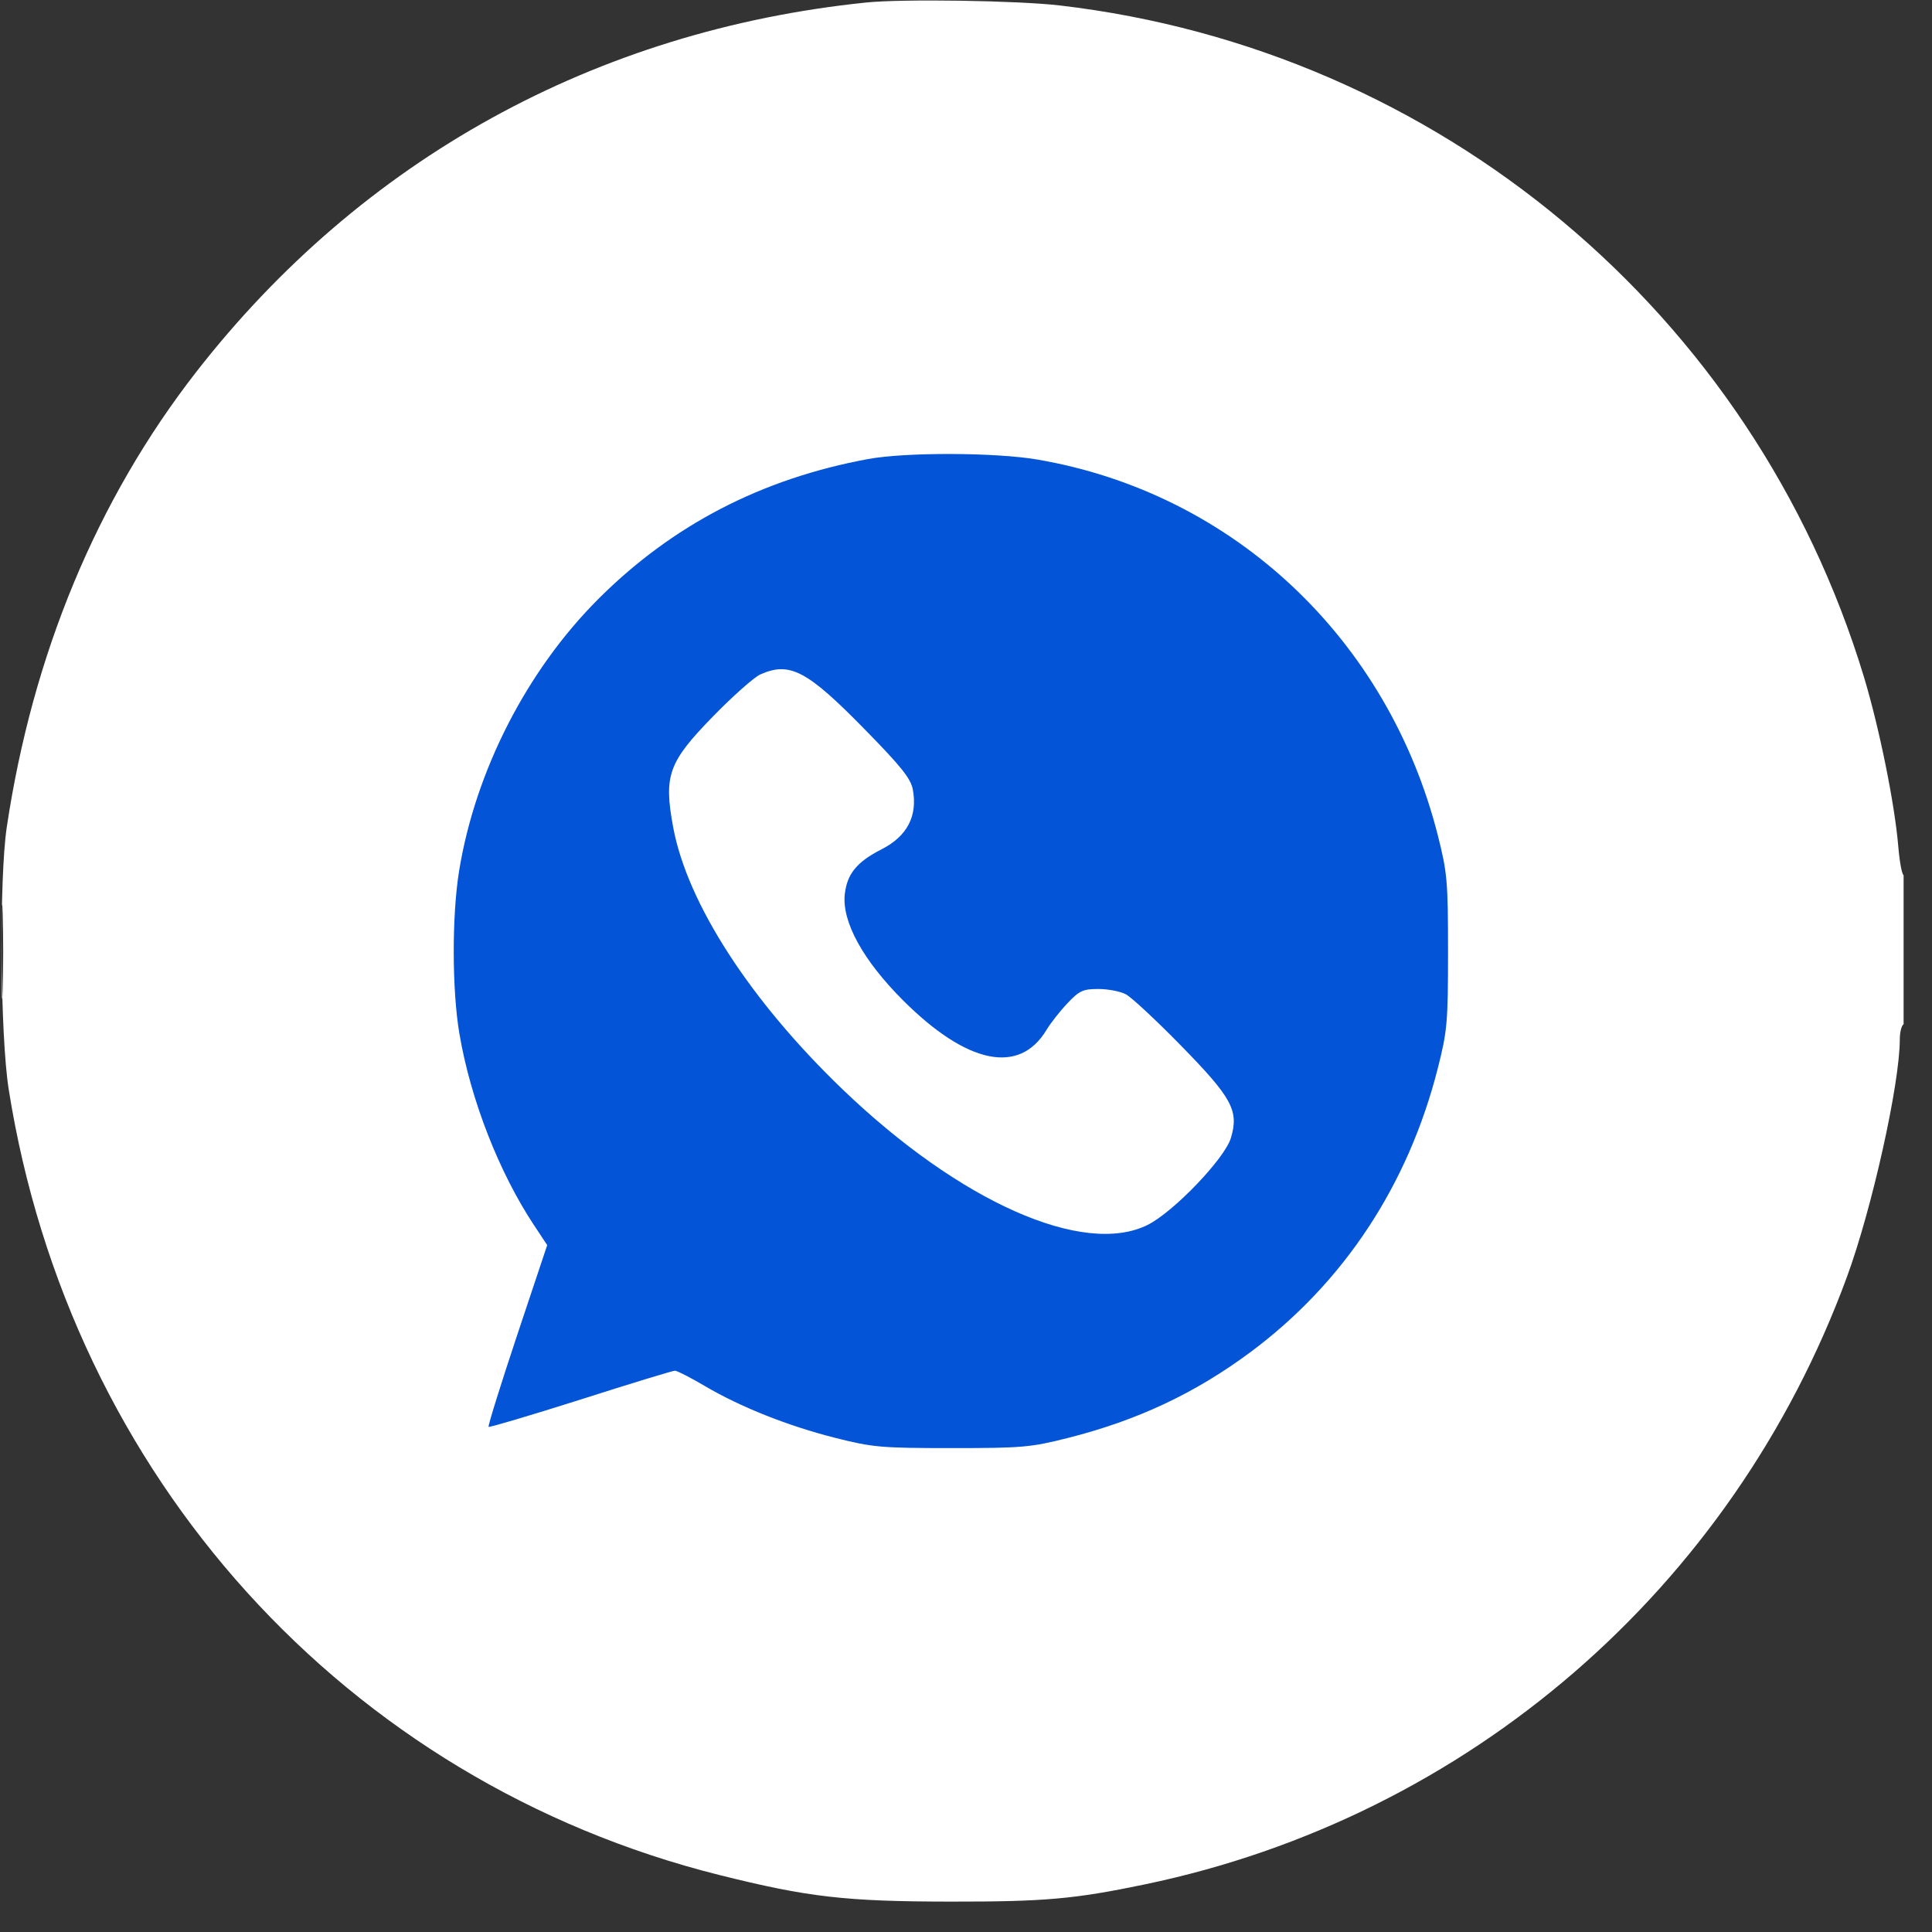
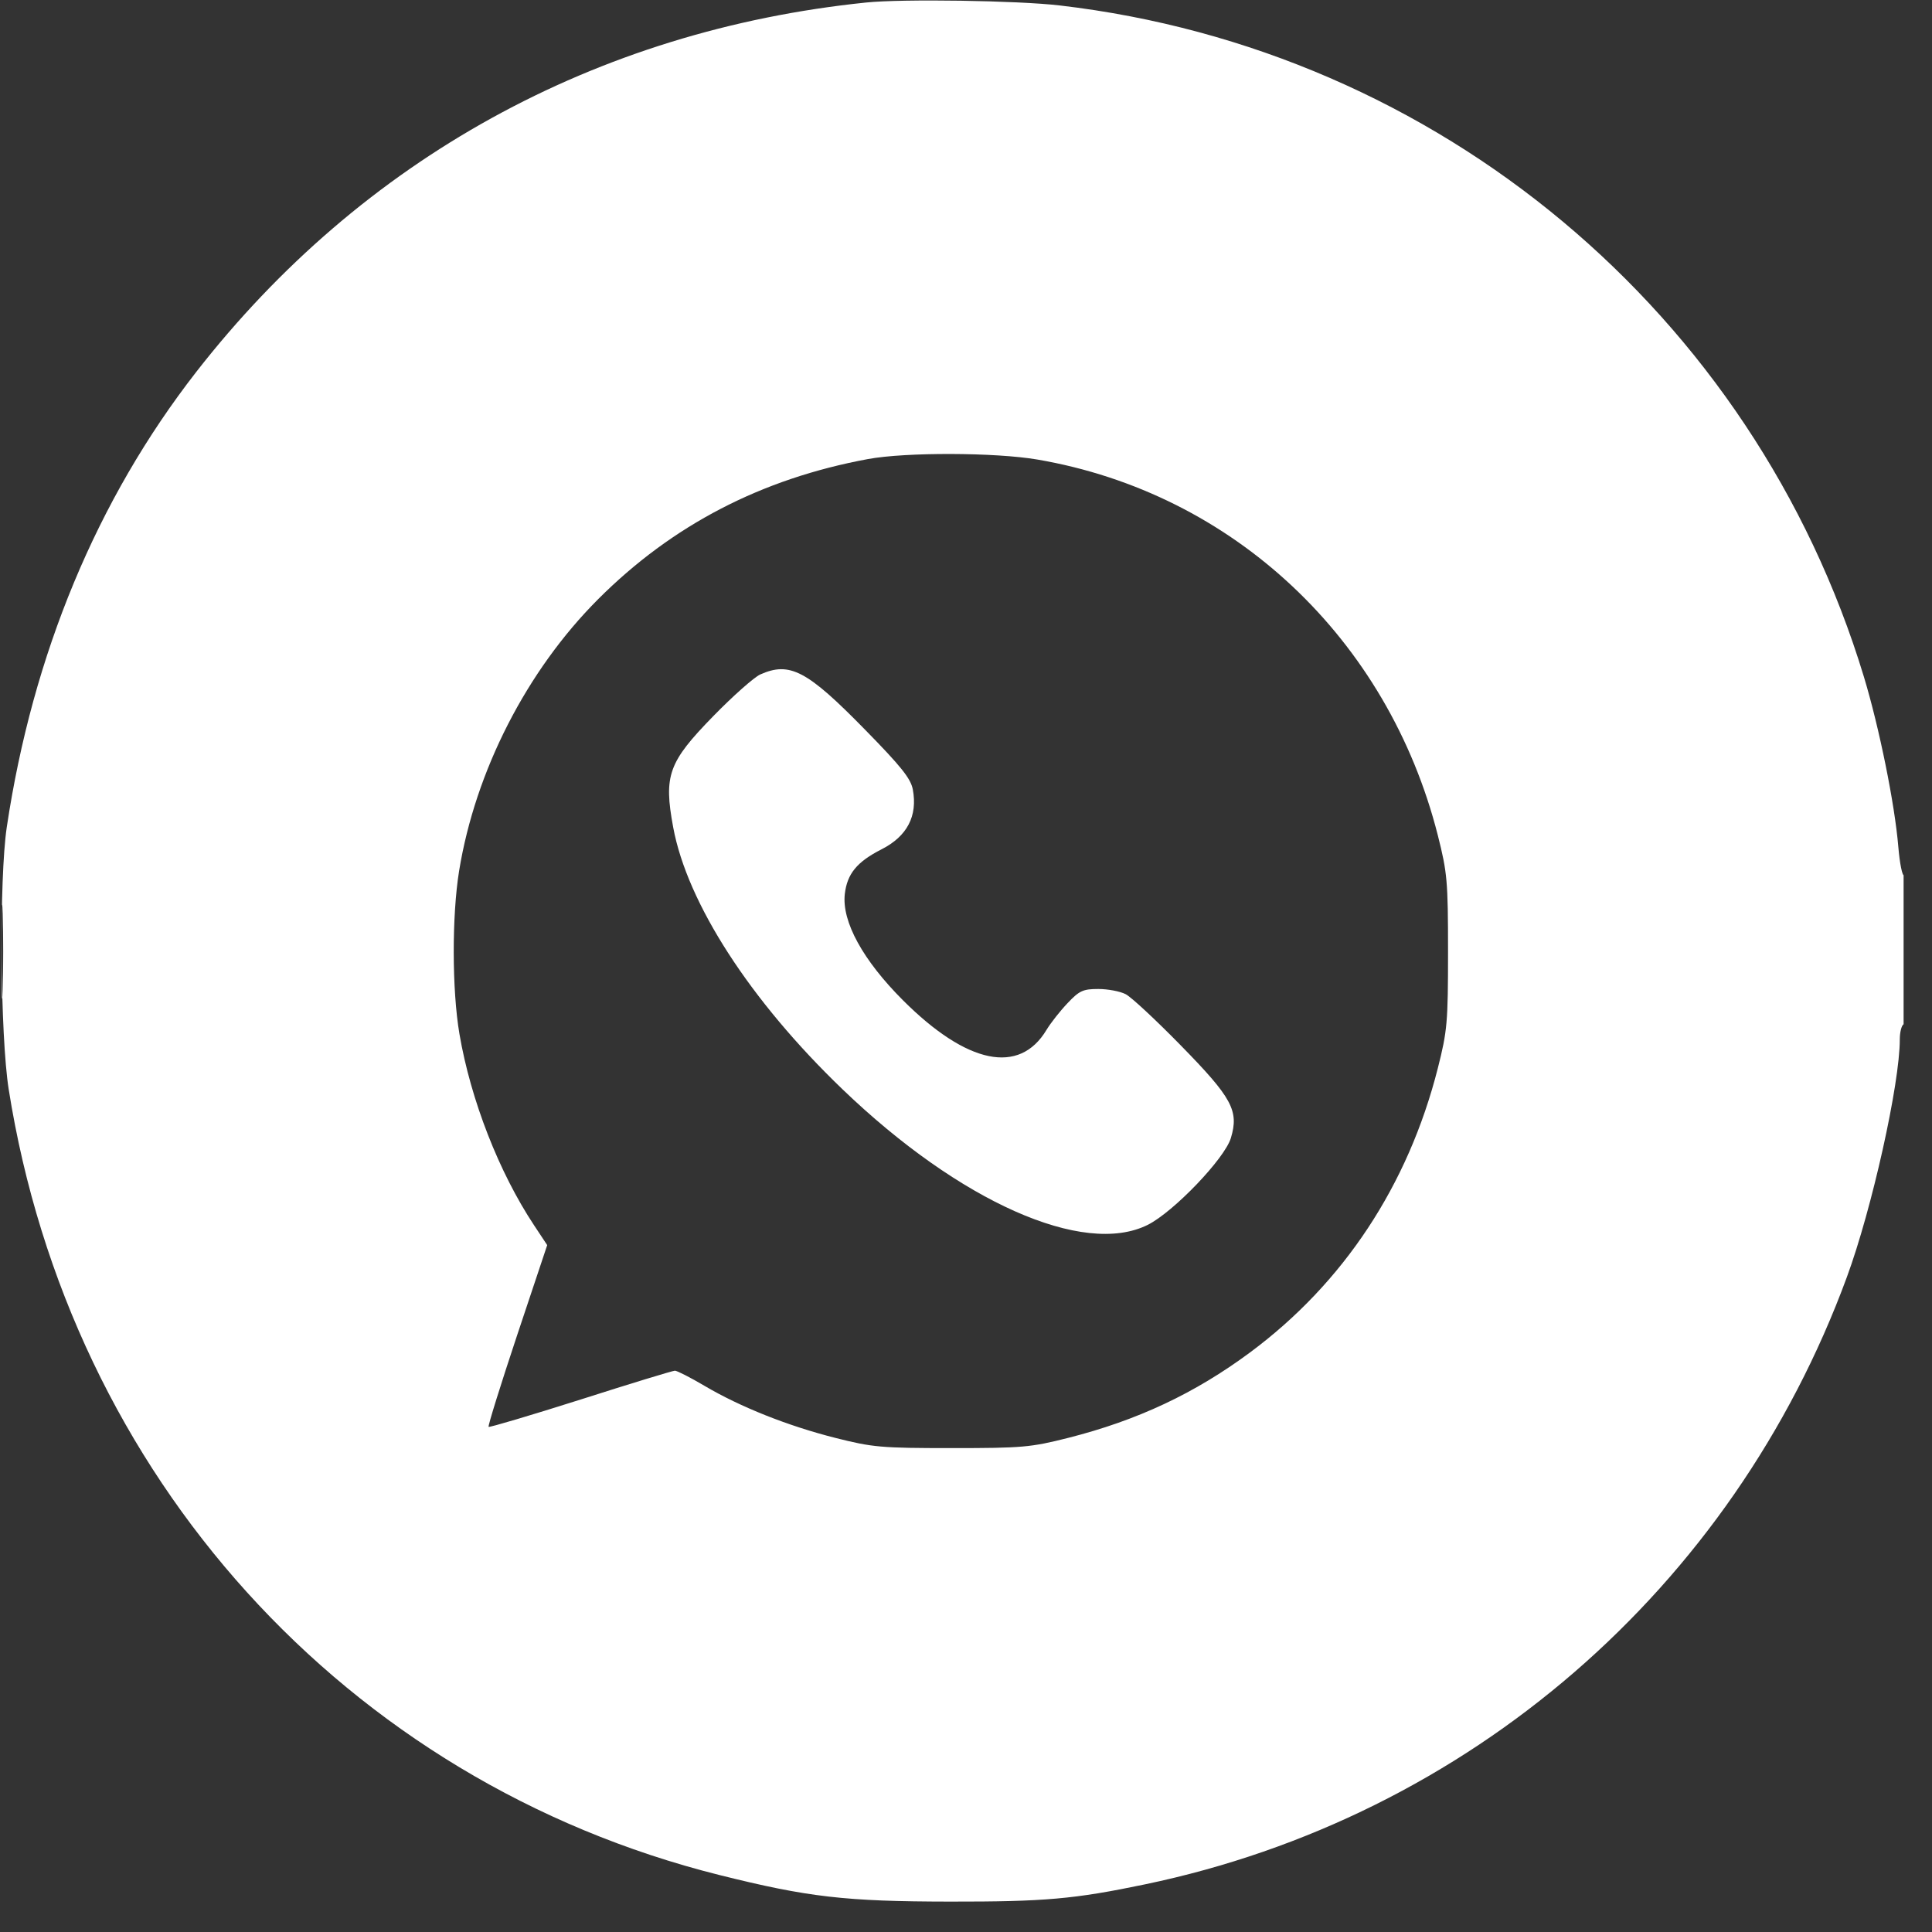
<svg xmlns="http://www.w3.org/2000/svg" width="30" height="30" viewBox="0 0 30 30" fill="none">
  <rect x="0" y="0" width="30" height="30" fill="#333333" stroke="none" />
  <g clip-path="url(#clip0_2_1261)">
-     <rect x="5" y="7" width="19" height="16" fill="#0354D6" />
    <path fill-rule="evenodd" clip-rule="evenodd" d="M13.45 0.039C9.249 0.472 5.618 2.474 3.046 5.777C1.507 7.754 0.507 10.157 0.105 12.845C-0.015 13.651 0.003 16.079 0.135 16.915C1.087 22.926 5.371 27.663 11.17 29.115C12.545 29.459 13.126 29.526 14.749 29.528C16.222 29.53 16.682 29.489 17.78 29.26C22.802 28.213 26.902 24.665 28.678 19.831C29.068 18.771 29.5 16.829 29.5 16.14C29.5 16.03 29.526 15.925 29.558 15.905C29.593 15.883 29.615 15.422 29.615 14.715C29.615 14.08 29.593 13.574 29.566 13.591C29.539 13.607 29.499 13.409 29.477 13.15C29.422 12.485 29.181 11.298 28.943 10.511C27.23 4.86 22.336 0.772 16.459 0.085C15.805 0.008 14.013 -0.019 13.45 0.039ZM13.479 7.128C11.824 7.434 10.439 8.153 9.289 9.303C8.179 10.413 7.381 11.973 7.129 13.523C7.016 14.222 7.018 15.37 7.134 16.054C7.308 17.076 7.749 18.206 8.293 19.026L8.497 19.334L8.03 20.733C7.774 21.503 7.574 22.143 7.587 22.156C7.599 22.168 8.242 21.977 9.015 21.732C9.787 21.485 10.447 21.284 10.48 21.284C10.513 21.284 10.721 21.39 10.941 21.52C11.497 21.848 12.236 22.142 12.973 22.328C13.55 22.474 13.68 22.486 14.778 22.486C15.877 22.486 16.006 22.474 16.584 22.328C17.662 22.055 18.552 21.637 19.41 21.001C20.862 19.924 21.866 18.404 22.327 16.585C22.473 16.008 22.485 15.878 22.485 14.779C22.485 13.68 22.473 13.551 22.327 12.973C21.552 9.915 19.148 7.657 16.11 7.136C15.455 7.024 14.066 7.02 13.479 7.128ZM11.805 10.473C11.71 10.516 11.381 10.807 11.075 11.121C10.378 11.835 10.304 12.04 10.453 12.845C10.671 14.025 11.65 15.539 13.083 16.915C14.903 18.663 16.825 19.516 17.821 19.02C18.222 18.82 19.018 17.99 19.113 17.671C19.241 17.247 19.132 17.047 18.337 16.235C17.952 15.841 17.566 15.482 17.48 15.438C17.394 15.393 17.203 15.357 17.055 15.357C16.817 15.357 16.76 15.383 16.576 15.578C16.46 15.7 16.314 15.886 16.25 15.992C15.829 16.694 15.017 16.526 14.023 15.534C13.399 14.91 13.07 14.31 13.118 13.883C13.154 13.569 13.306 13.383 13.687 13.189C14.087 12.986 14.251 12.671 14.174 12.258C14.142 12.089 13.992 11.901 13.431 11.329C12.532 10.41 12.263 10.269 11.805 10.473ZM0.023 14.779C0.023 15.43 0.031 15.696 0.042 15.371C0.052 15.046 0.052 14.513 0.042 14.187C0.031 13.862 0.023 14.128 0.023 14.779Z" fill="white" />
  </g>
  <defs>
    <clipPath id="clip0_2_1261">
      <rect width="29.559" height="29.559" fill="white" />
    </clipPath>
  </defs>
</svg>